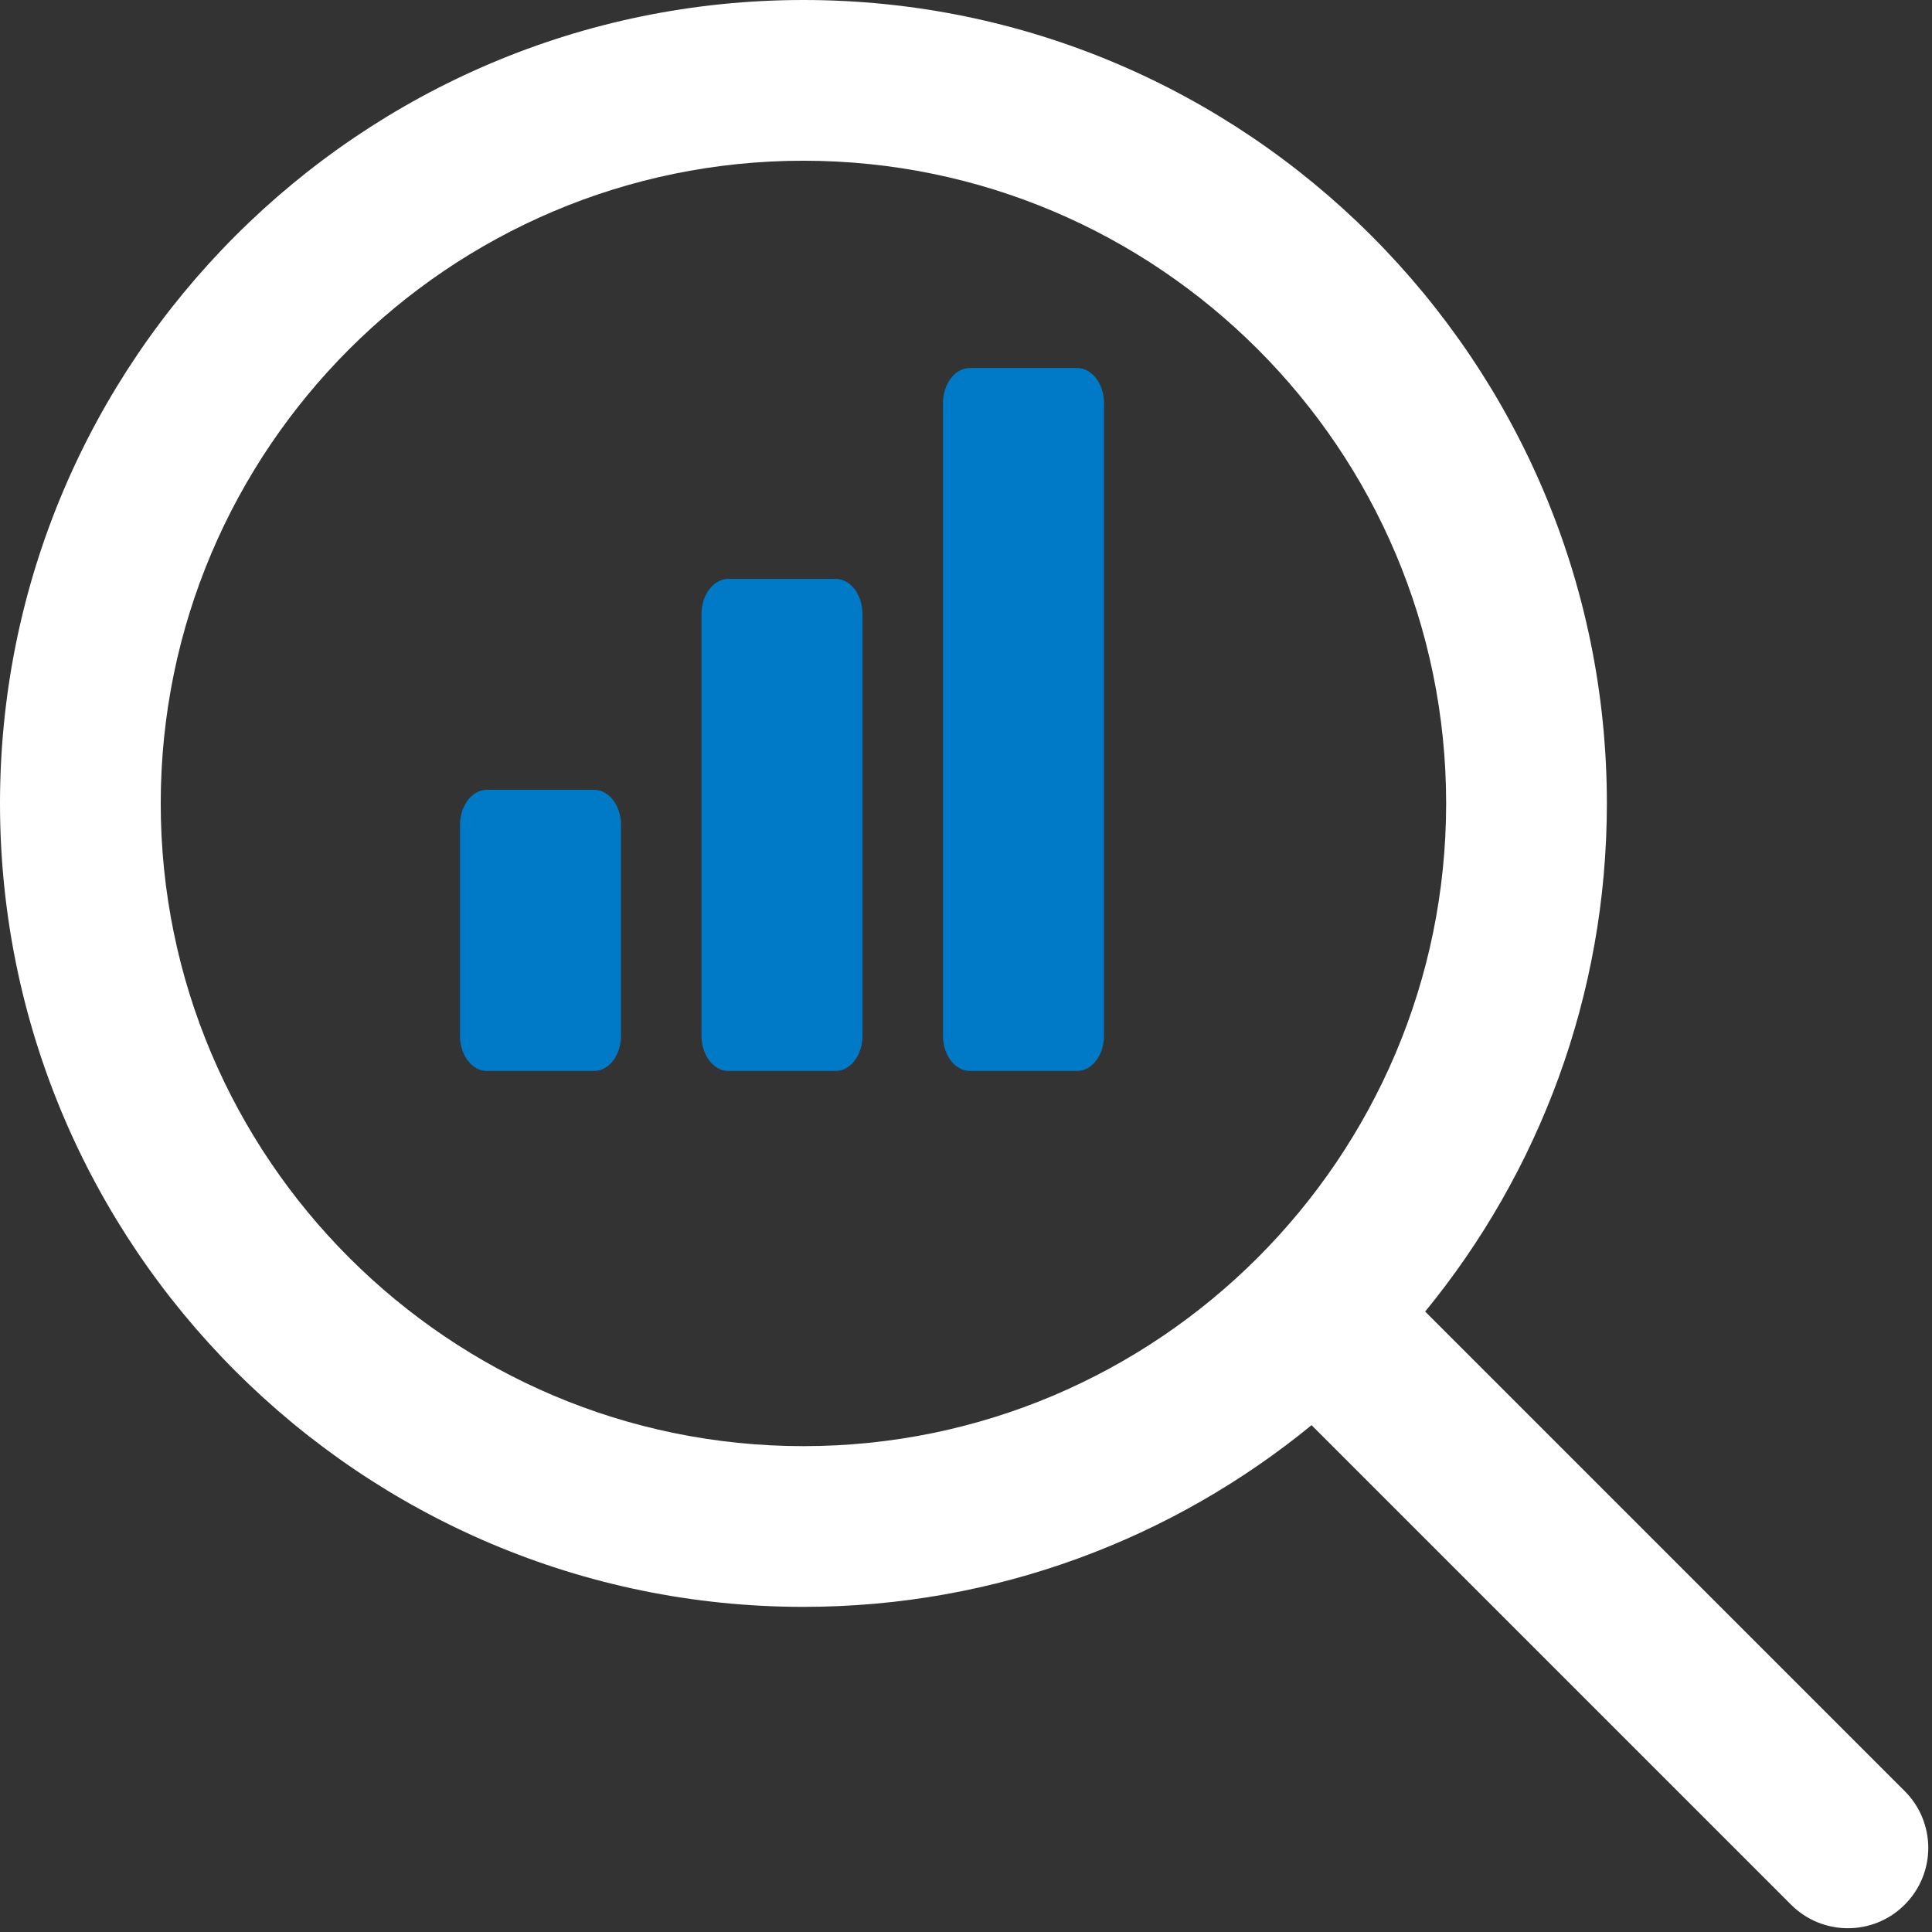
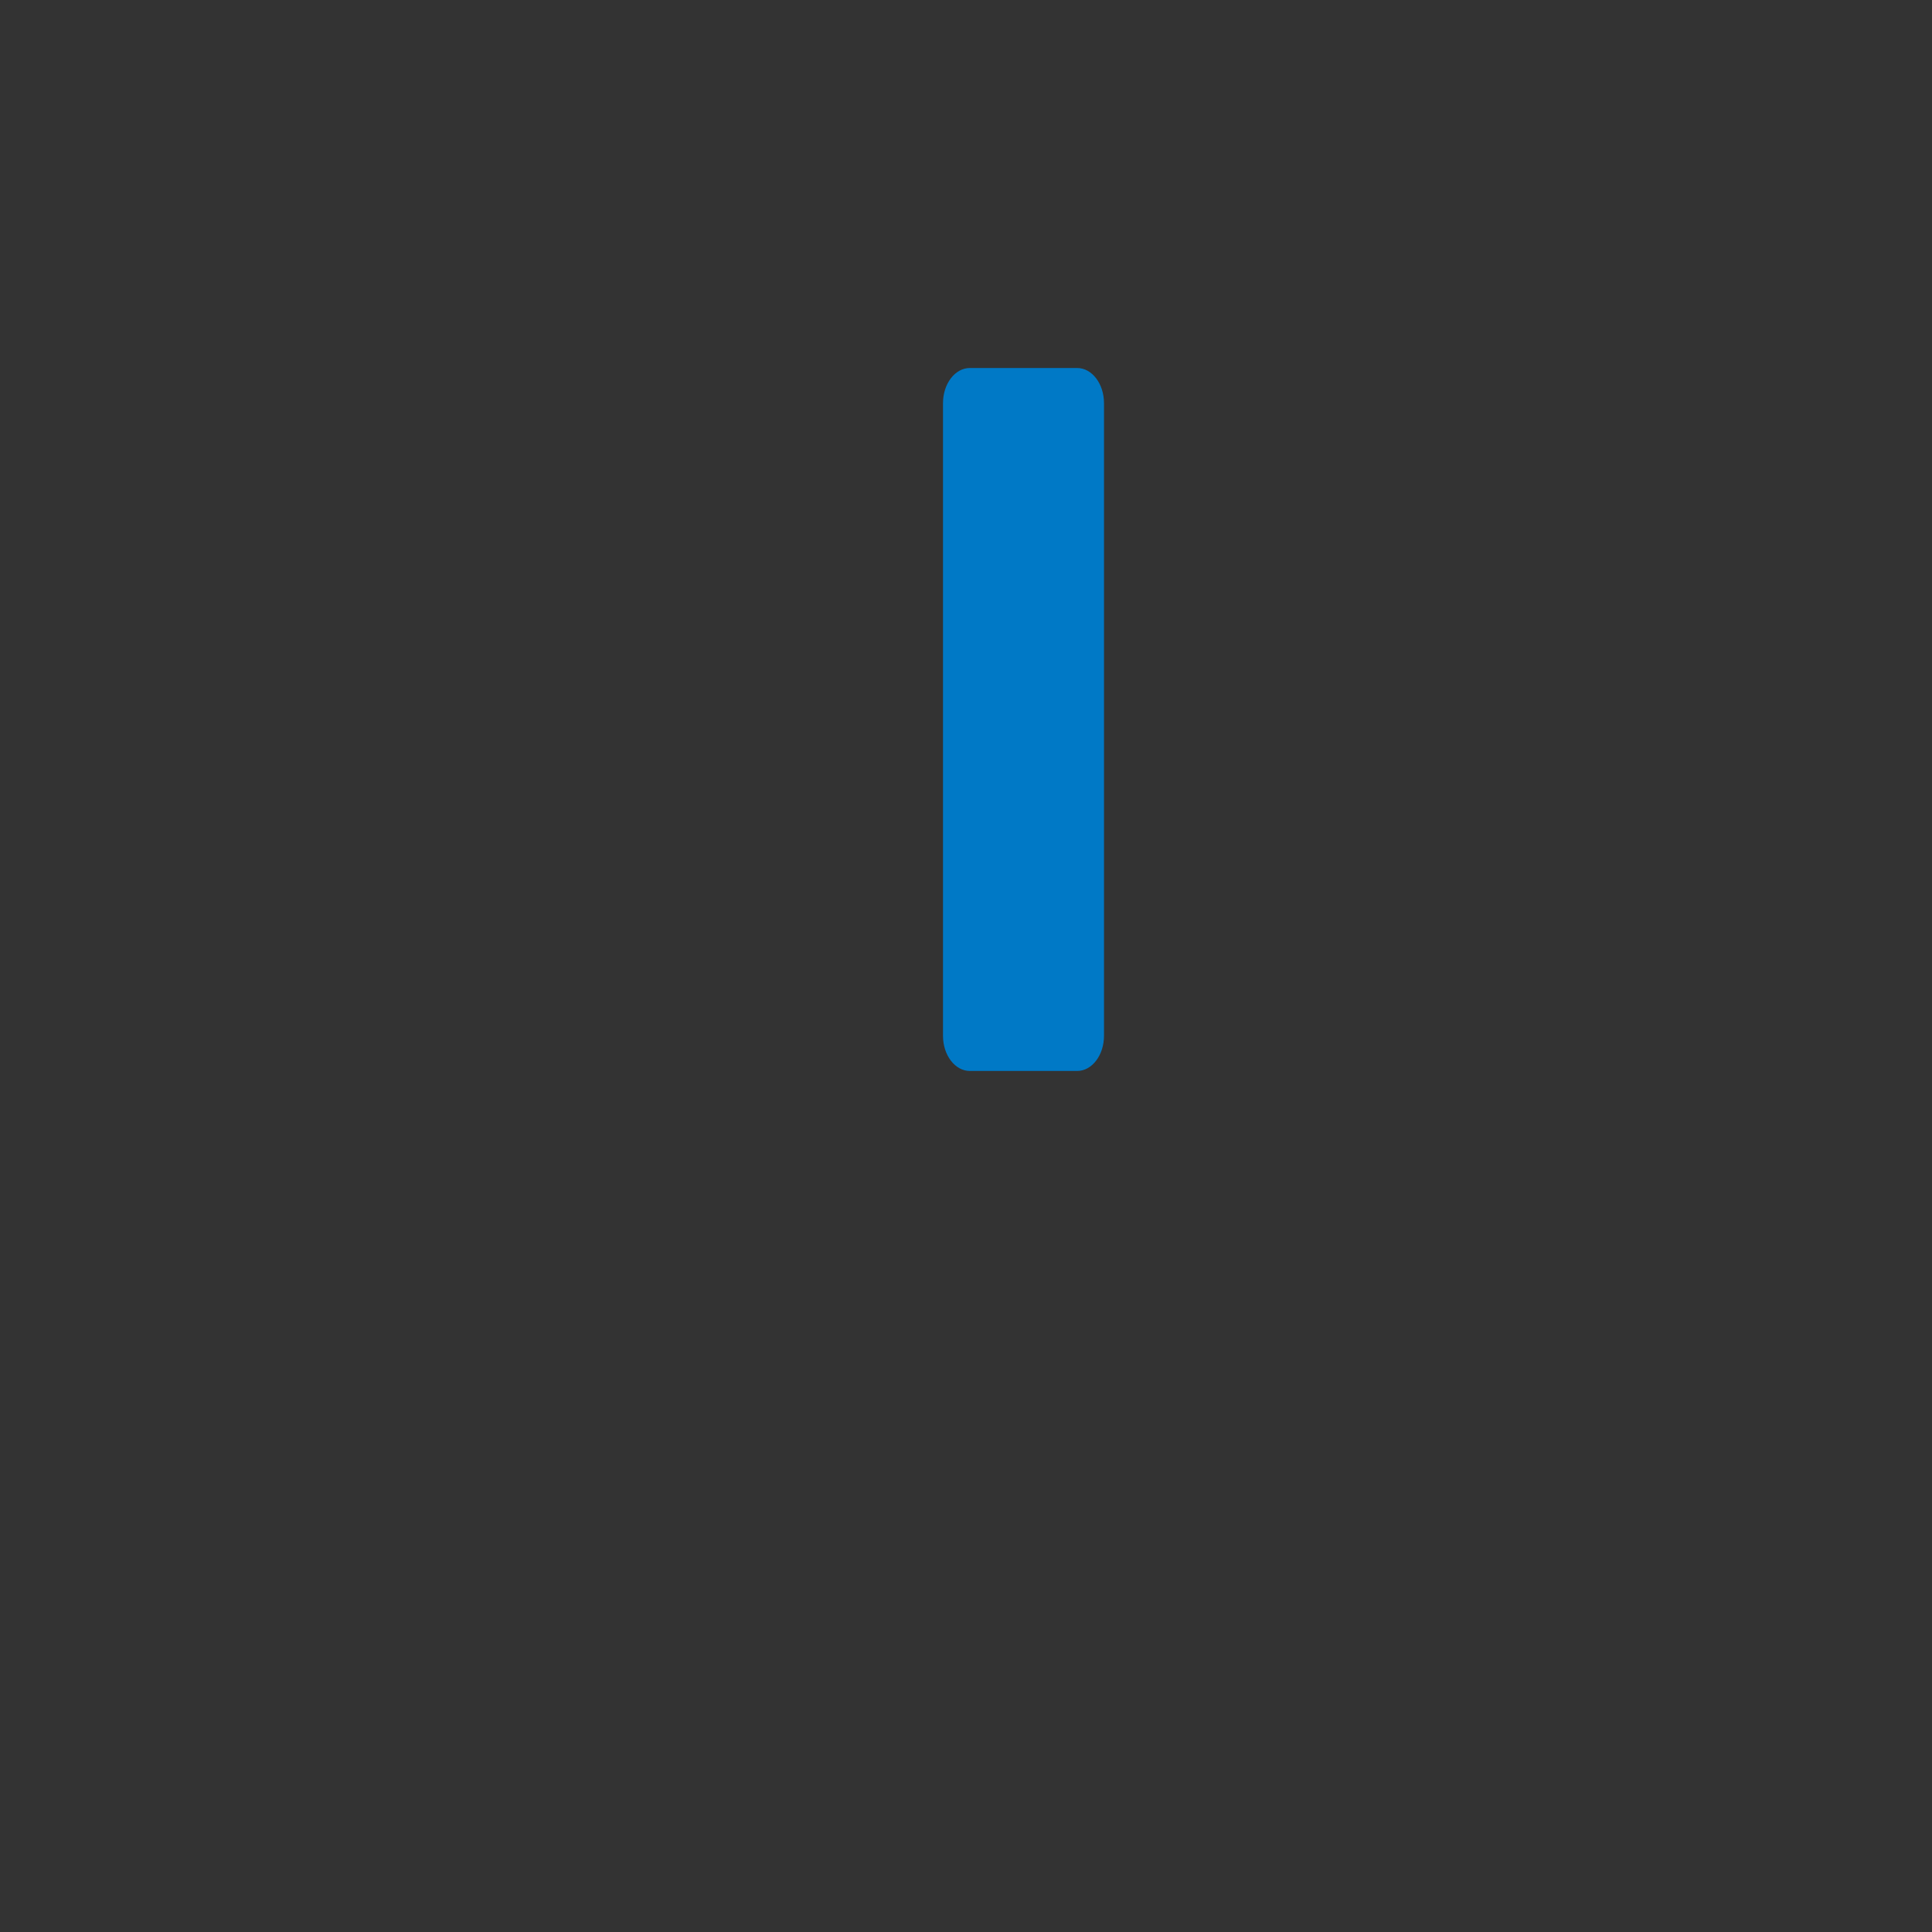
<svg xmlns="http://www.w3.org/2000/svg" width="21" height="21" viewBox="0 0 21 21" fill="none">
  <rect x="0" y="0" width="21" height="21" fill="#333333" stroke="none" />
-   <path d="M9.083 6.292H7.917C7.756 6.292 7.625 6.464 7.625 6.674V11.259C7.625 11.47 7.756 11.641 7.917 11.641H9.083C9.244 11.641 9.375 11.47 9.375 11.259V6.674C9.375 6.464 9.244 6.292 9.083 6.292Z" fill="#0079c6" />
-   <path d="M6.458 8.585H5.292C5.131 8.585 5 8.756 5 8.967V11.259C5 11.47 5.131 11.641 5.292 11.641H6.458C6.619 11.641 6.75 11.47 6.75 11.259V8.967C6.75 8.756 6.619 8.585 6.458 8.585Z" fill="#0079c6" />
  <path d="M11.708 4H10.542C10.381 4 10.25 4.171 10.25 4.382V11.259C10.25 11.47 10.381 11.641 10.542 11.641H11.708C11.869 11.641 12 11.47 12 11.259V4.382C12 4.171 11.869 4 11.708 4Z" fill="#0079c6" />
-   <path fill-rule="evenodd" clip-rule="evenodd" d="M15.491 14.256L20.703 19.468C21.045 19.81 21.045 20.362 20.703 20.703C20.533 20.874 20.309 20.959 20.086 20.959C19.862 20.959 19.639 20.874 19.468 20.703L14.256 15.491C12.75 16.724 10.827 17.466 8.733 17.466C3.918 17.466 0 13.548 0 8.733C0 3.918 3.918 0 8.733 0C13.548 0 17.466 3.918 17.466 8.733C17.466 10.827 16.724 12.75 15.491 14.256ZM1.747 8.733C1.747 12.585 4.881 15.719 8.733 15.719C12.585 15.719 15.719 12.585 15.719 8.733C15.719 4.881 12.585 1.747 8.733 1.747C4.881 1.747 1.747 4.881 1.747 8.733Z" fill="white" />
</svg>